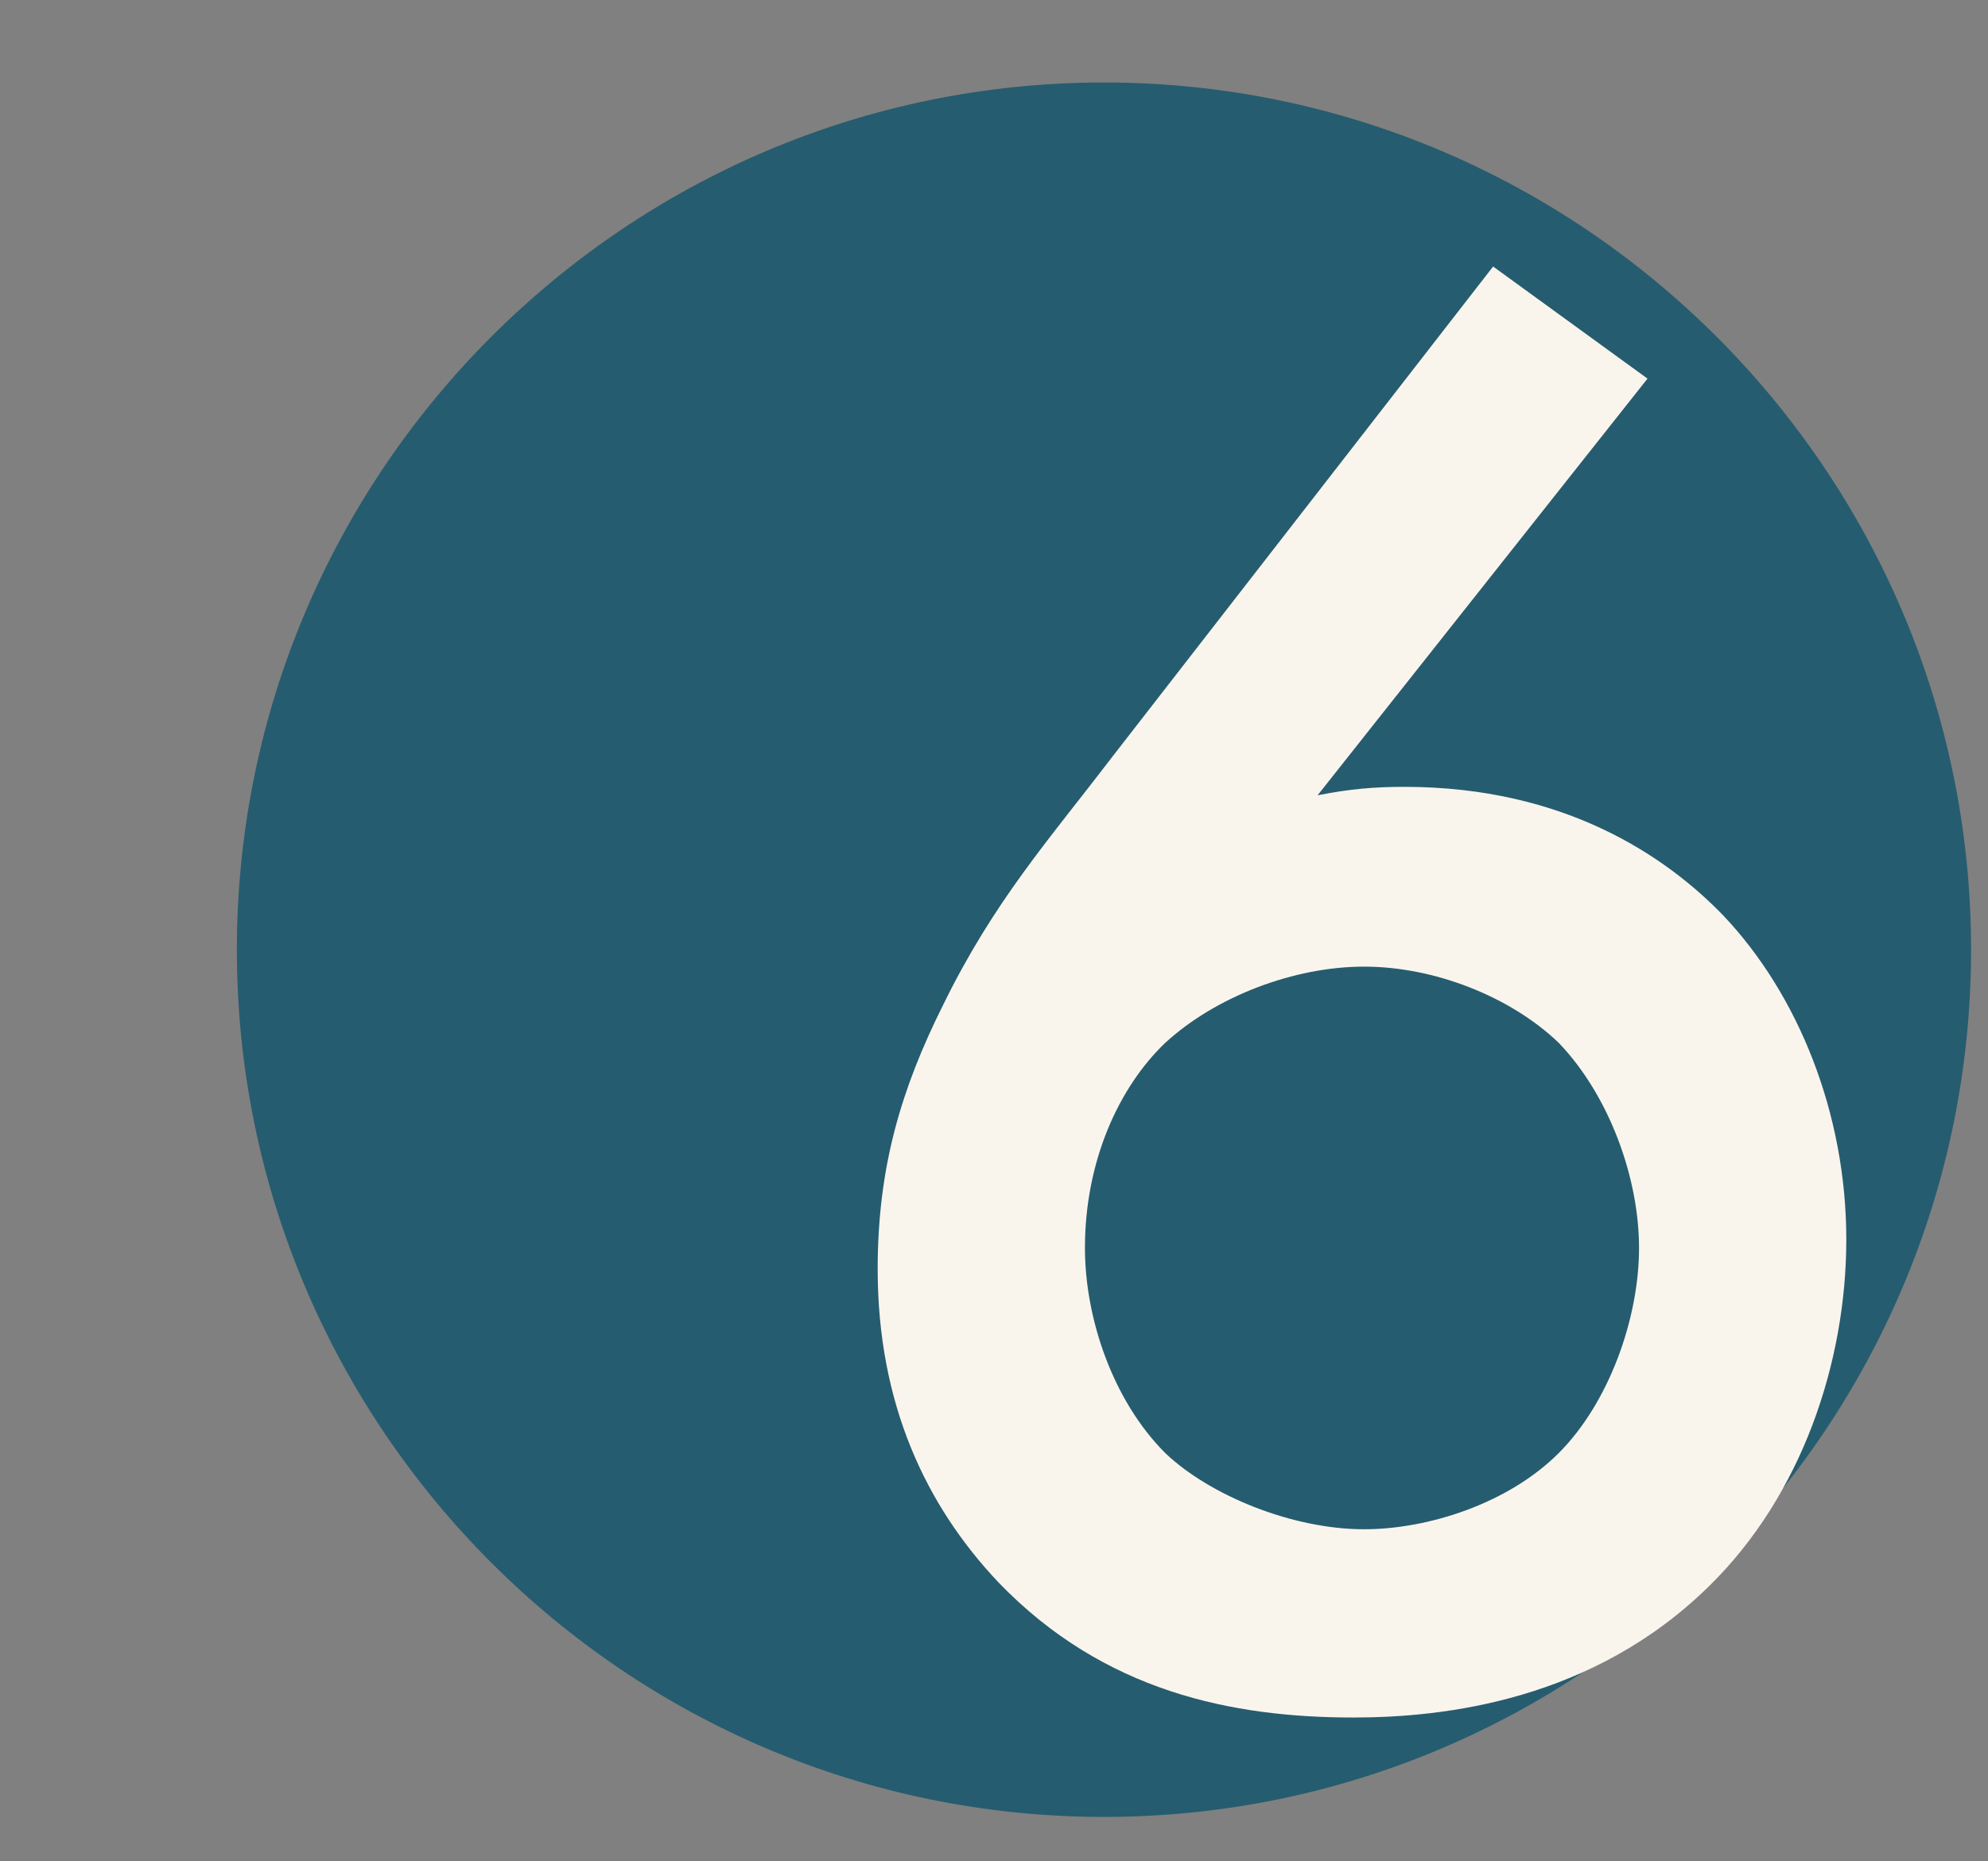
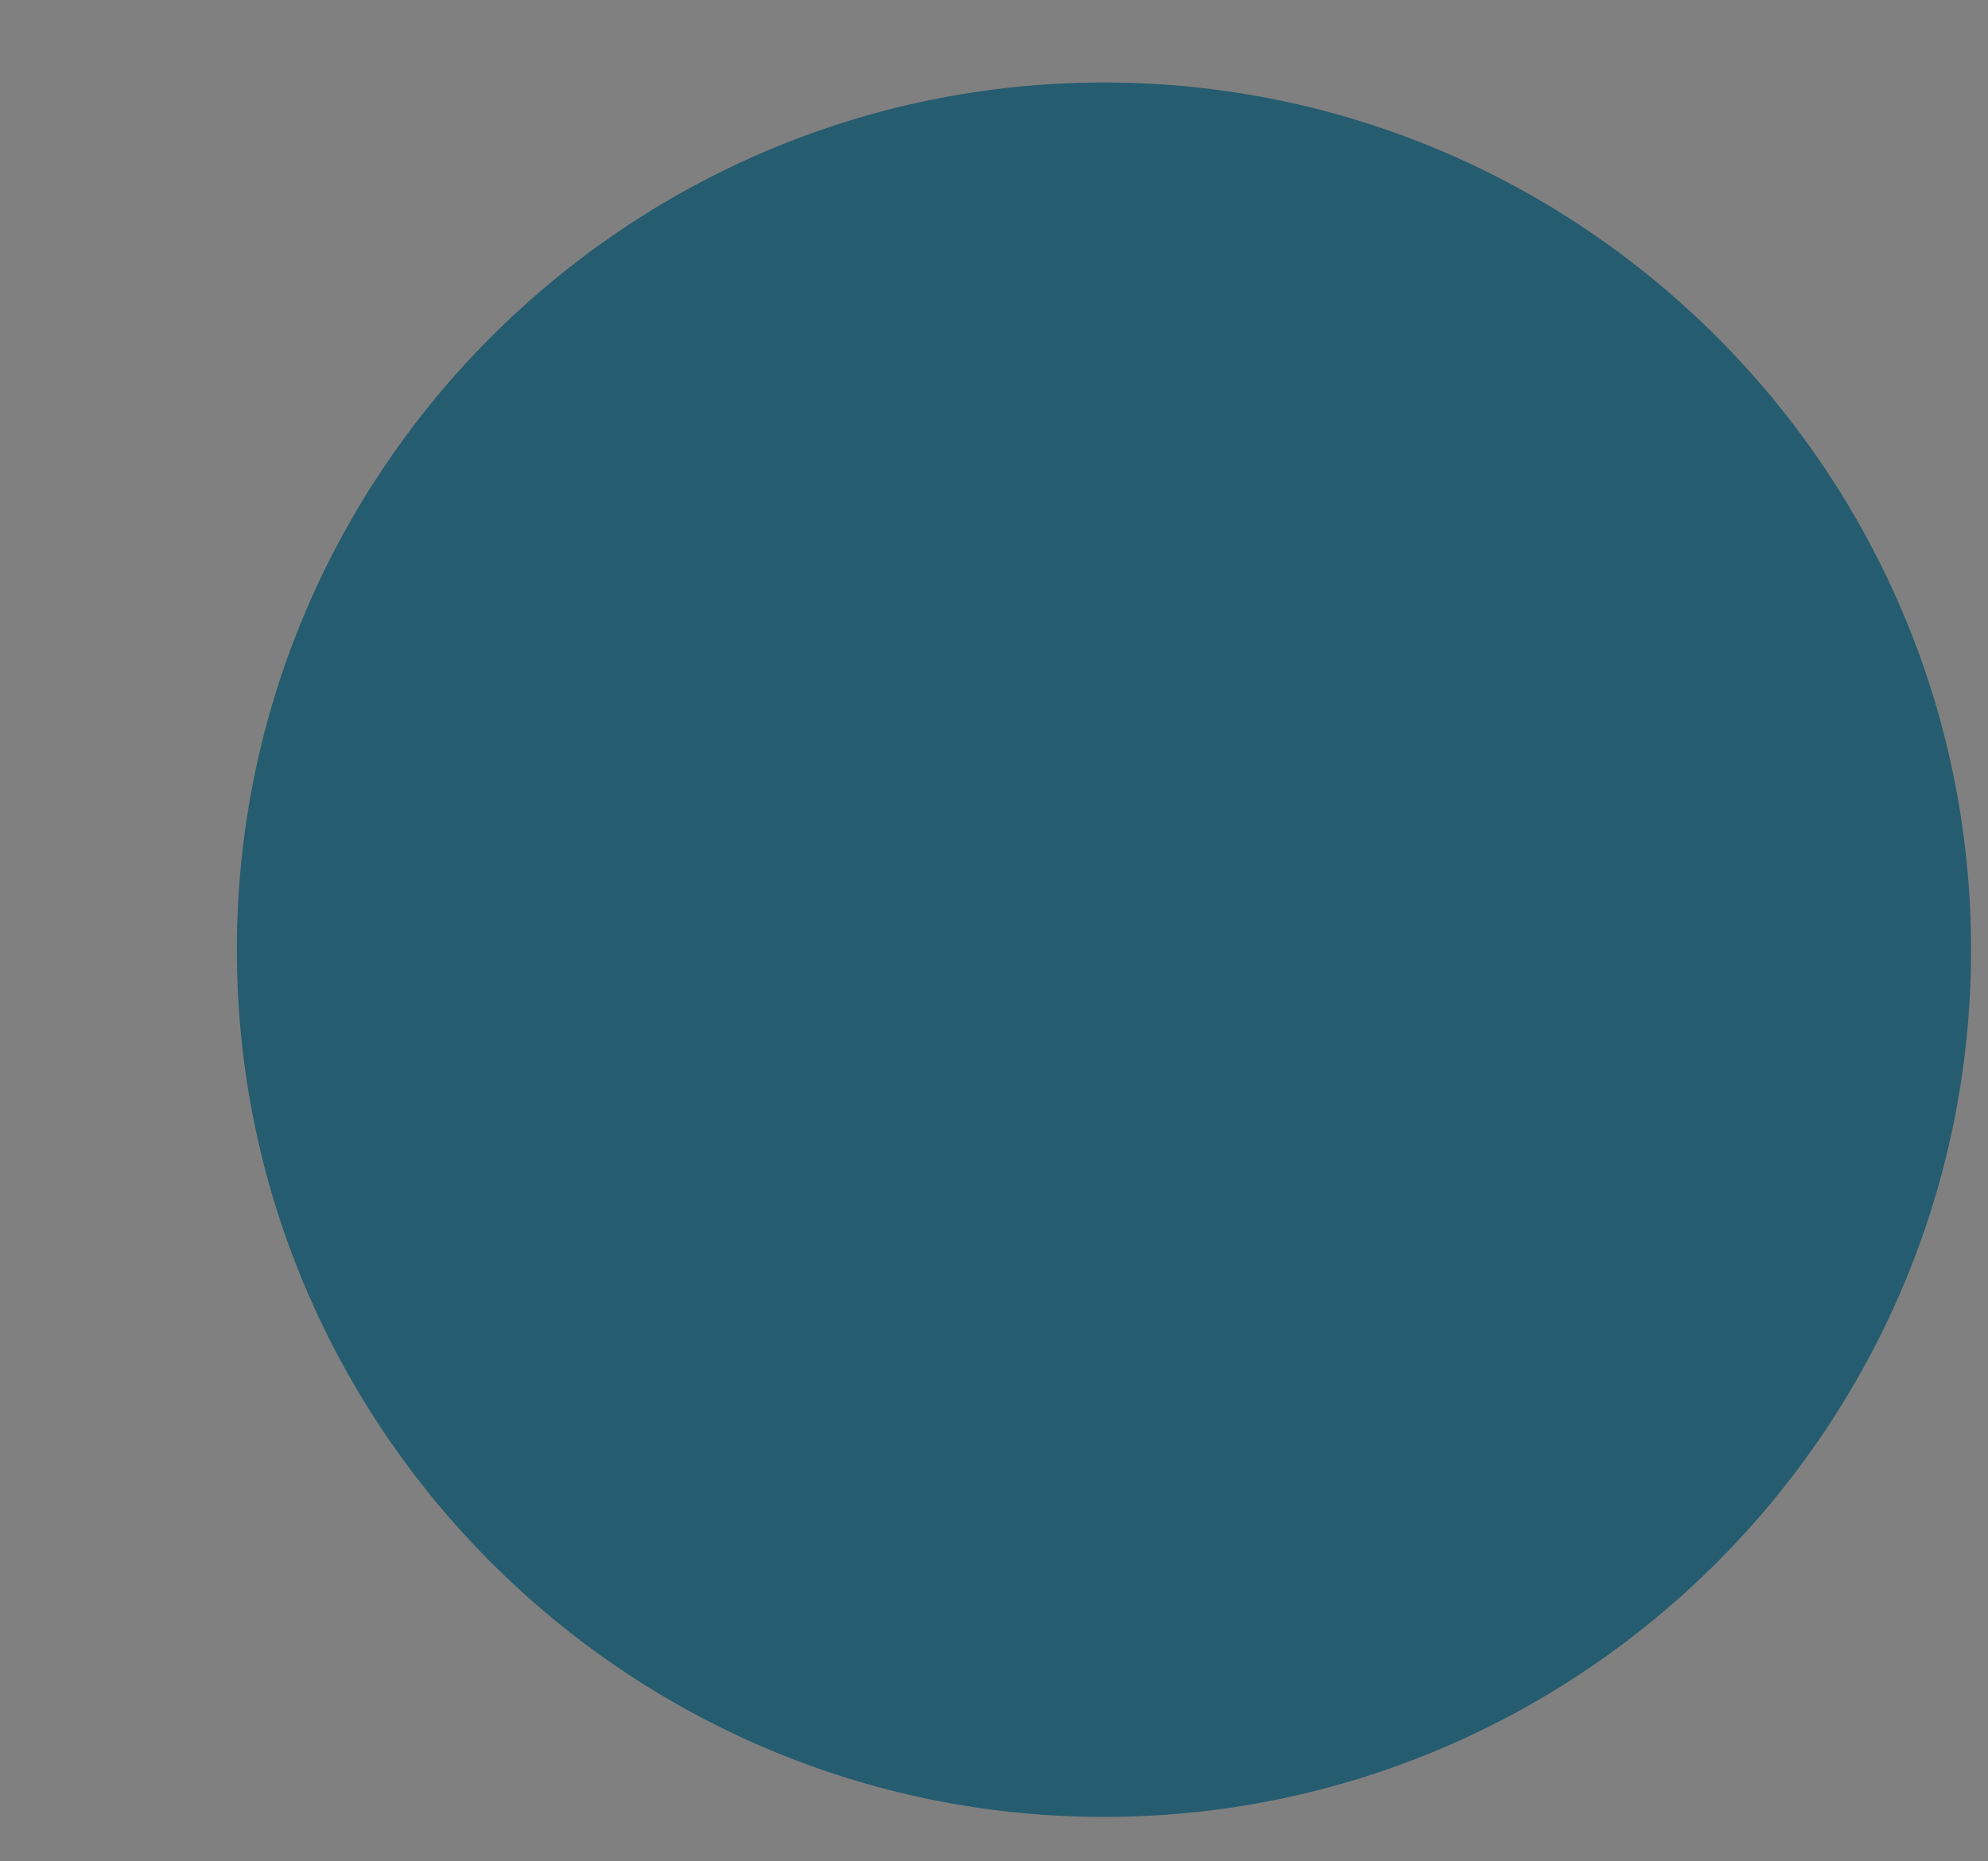
<svg xmlns="http://www.w3.org/2000/svg" version="1.1" id="Lager_1" x="0px" y="0px" viewBox="0 0 94 88" style="enable-background:new 0 0 94 88;" xml:space="preserve">
  <rect x="0" y="0" width="94" height="88" fill="#808080" stroke="none" />
  <style type="text/css">
	.st0{opacity:0.7;fill:#004E69;enable-background:new    ;}
	.st1{fill:#F9F5ED;}
</style>
  <g id="Group_2080">
    <path id="Path_1144" class="st0" d="M52.2,3.9c22.6,0,41,18.4,41,41s-18.4,41-41,41s-41-18.4-41-41S29.6,3.9,52.2,3.9z" />
  </g>
  <g>
-     <path class="st1" d="M77.9,17.9L62.3,37.6c1.5-0.3,2.7-0.4,4.1-0.4c7.6,0,12.4,3.3,15.1,6.1c3.5,3.7,5.8,9.3,5.8,15.3   c0,5.8-2.1,12.1-6.5,16.4c-5.5,5.4-12.5,6.2-16.8,6.2c-5.7,0-11.8-1.2-16.8-6.4c-3.4-3.6-5.7-8.4-5.7-14.8c0-4.8,1.1-8.5,3.1-12.5   c2.4-4.9,5-7.8,7.9-11.6l18.1-23.3L77.9,17.9z M55.1,49.3c-2.2,2.1-3.8,5.6-3.8,9.7c0,3.3,1.3,7.2,3.8,9.7c2.1,2,6,3.6,9.4,3.6   c3,0,6.8-1.2,9.2-3.6c2.4-2.4,3.8-6.4,3.8-9.7c0-3.3-1.4-7.2-3.8-9.7c-2.3-2.2-5.9-3.6-9.2-3.6C61.2,45.7,57.5,47.1,55.1,49.3z" />
-   </g>
+     </g>
</svg>